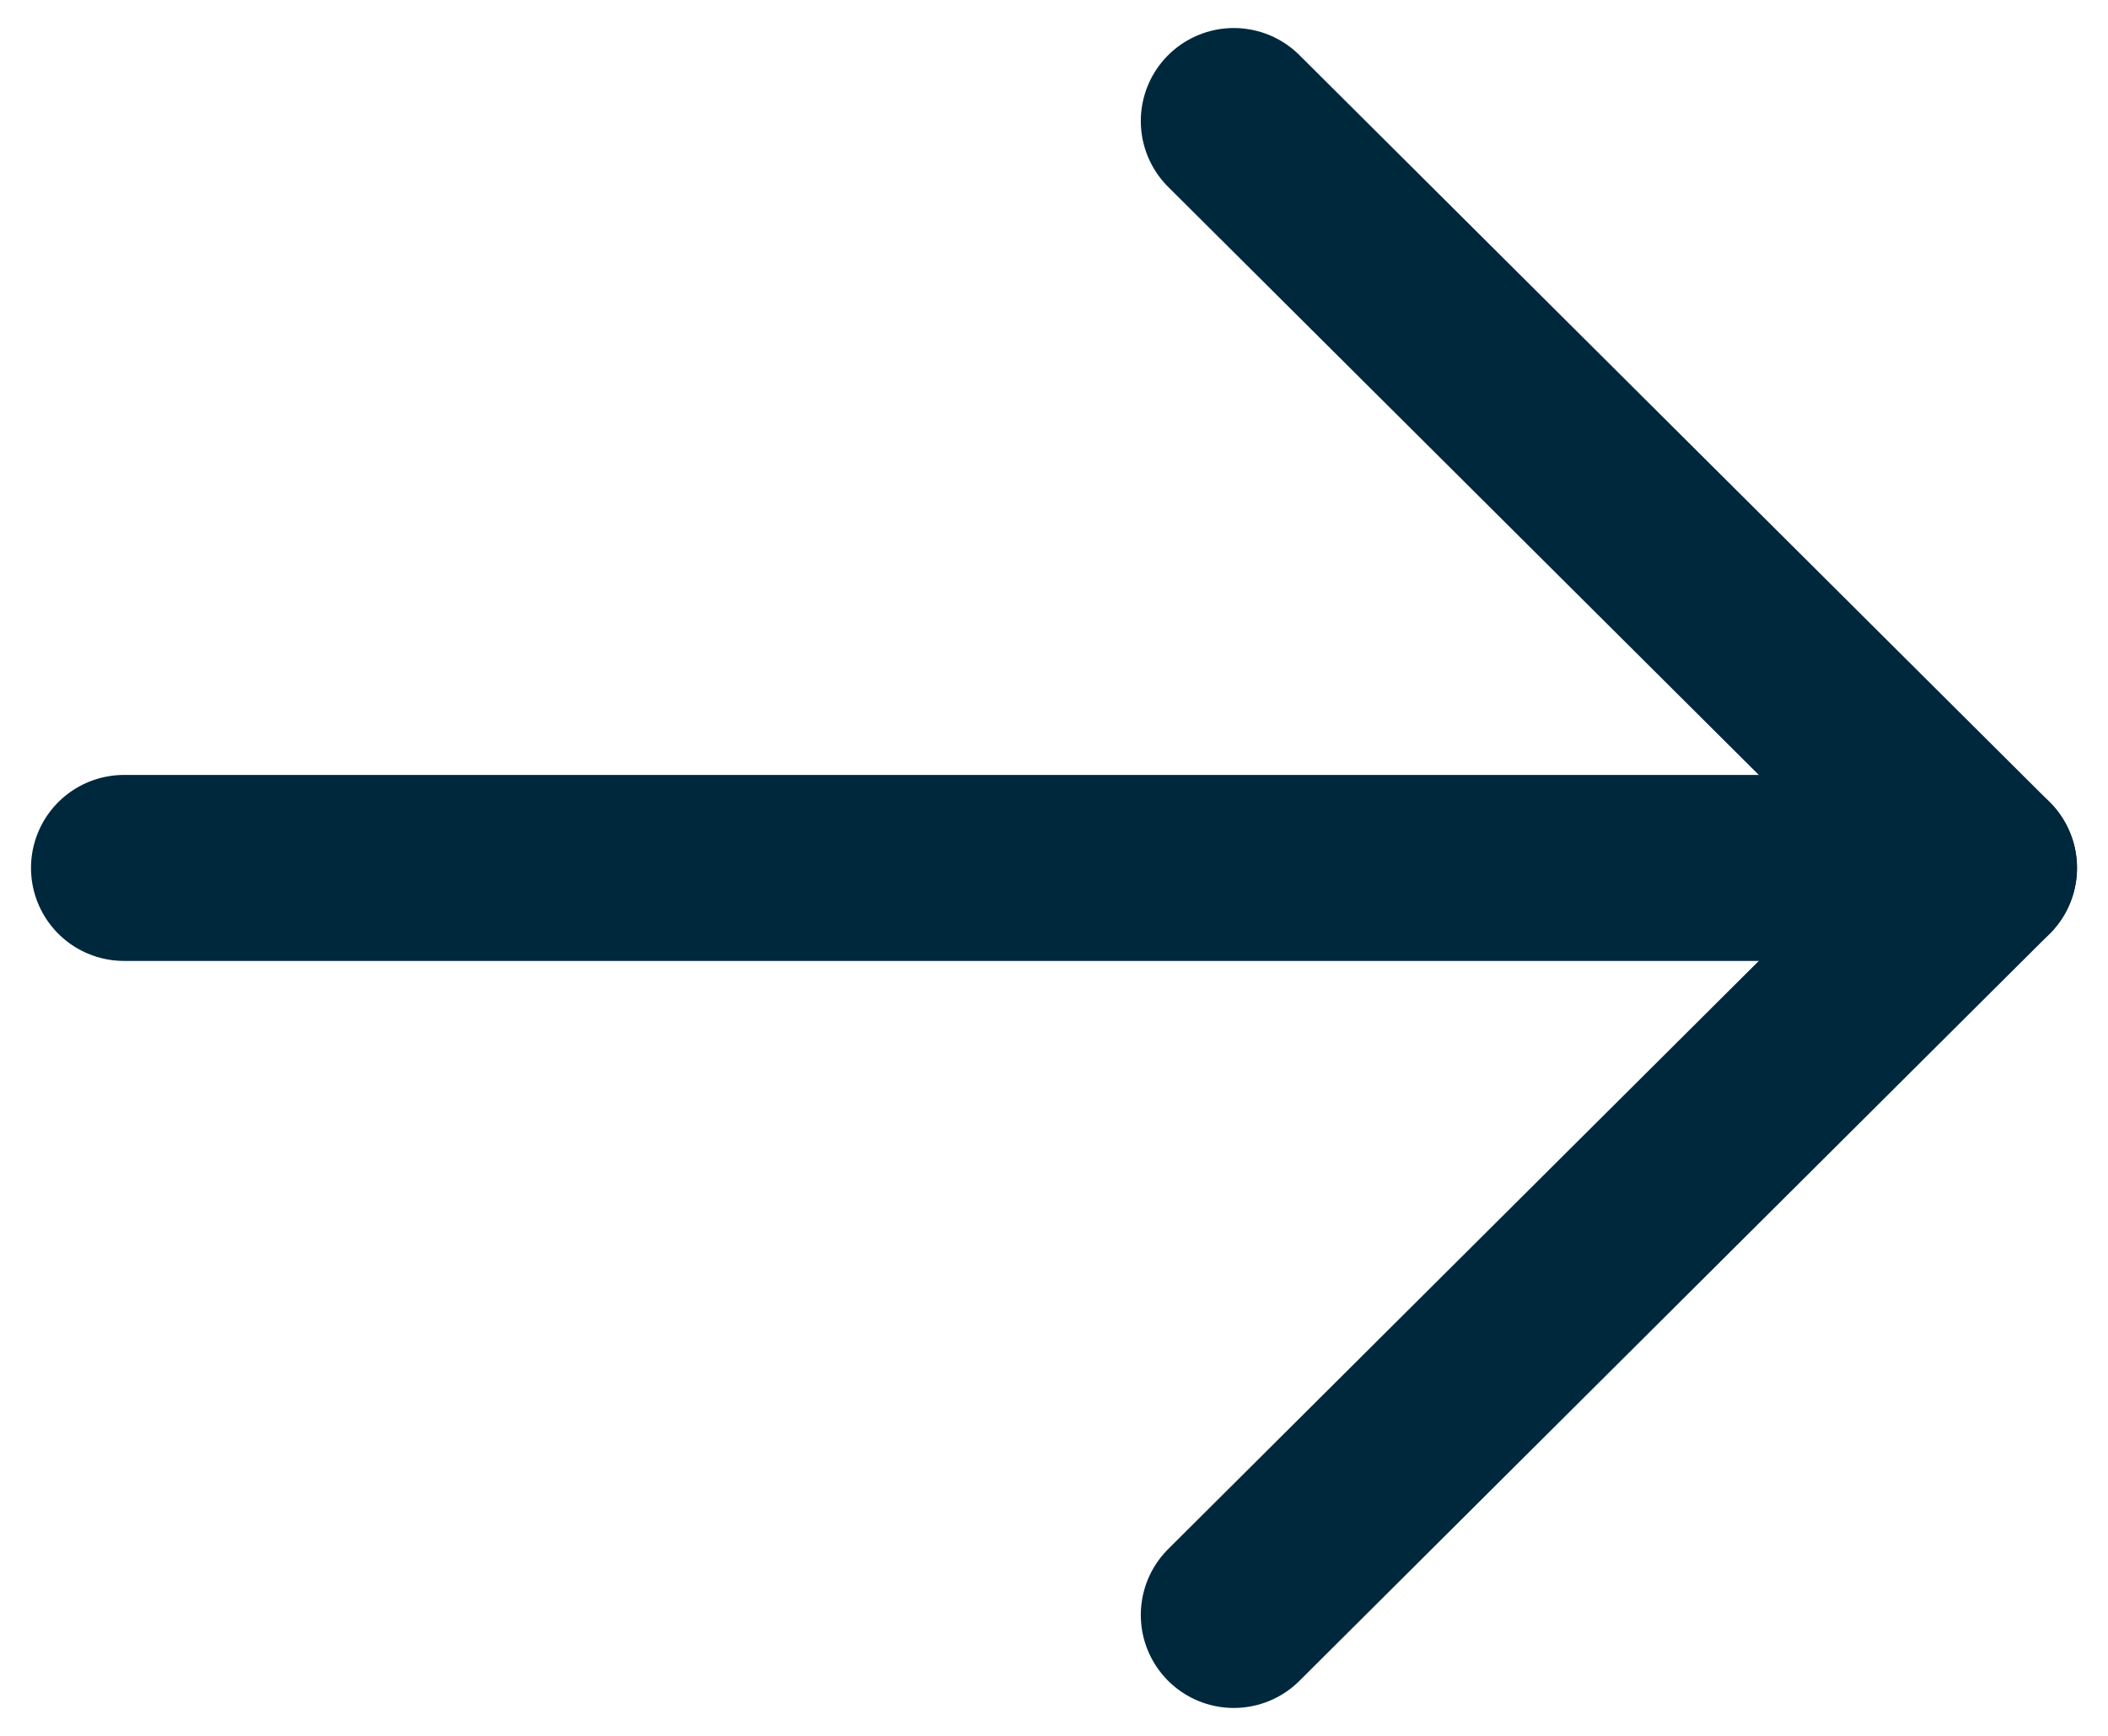
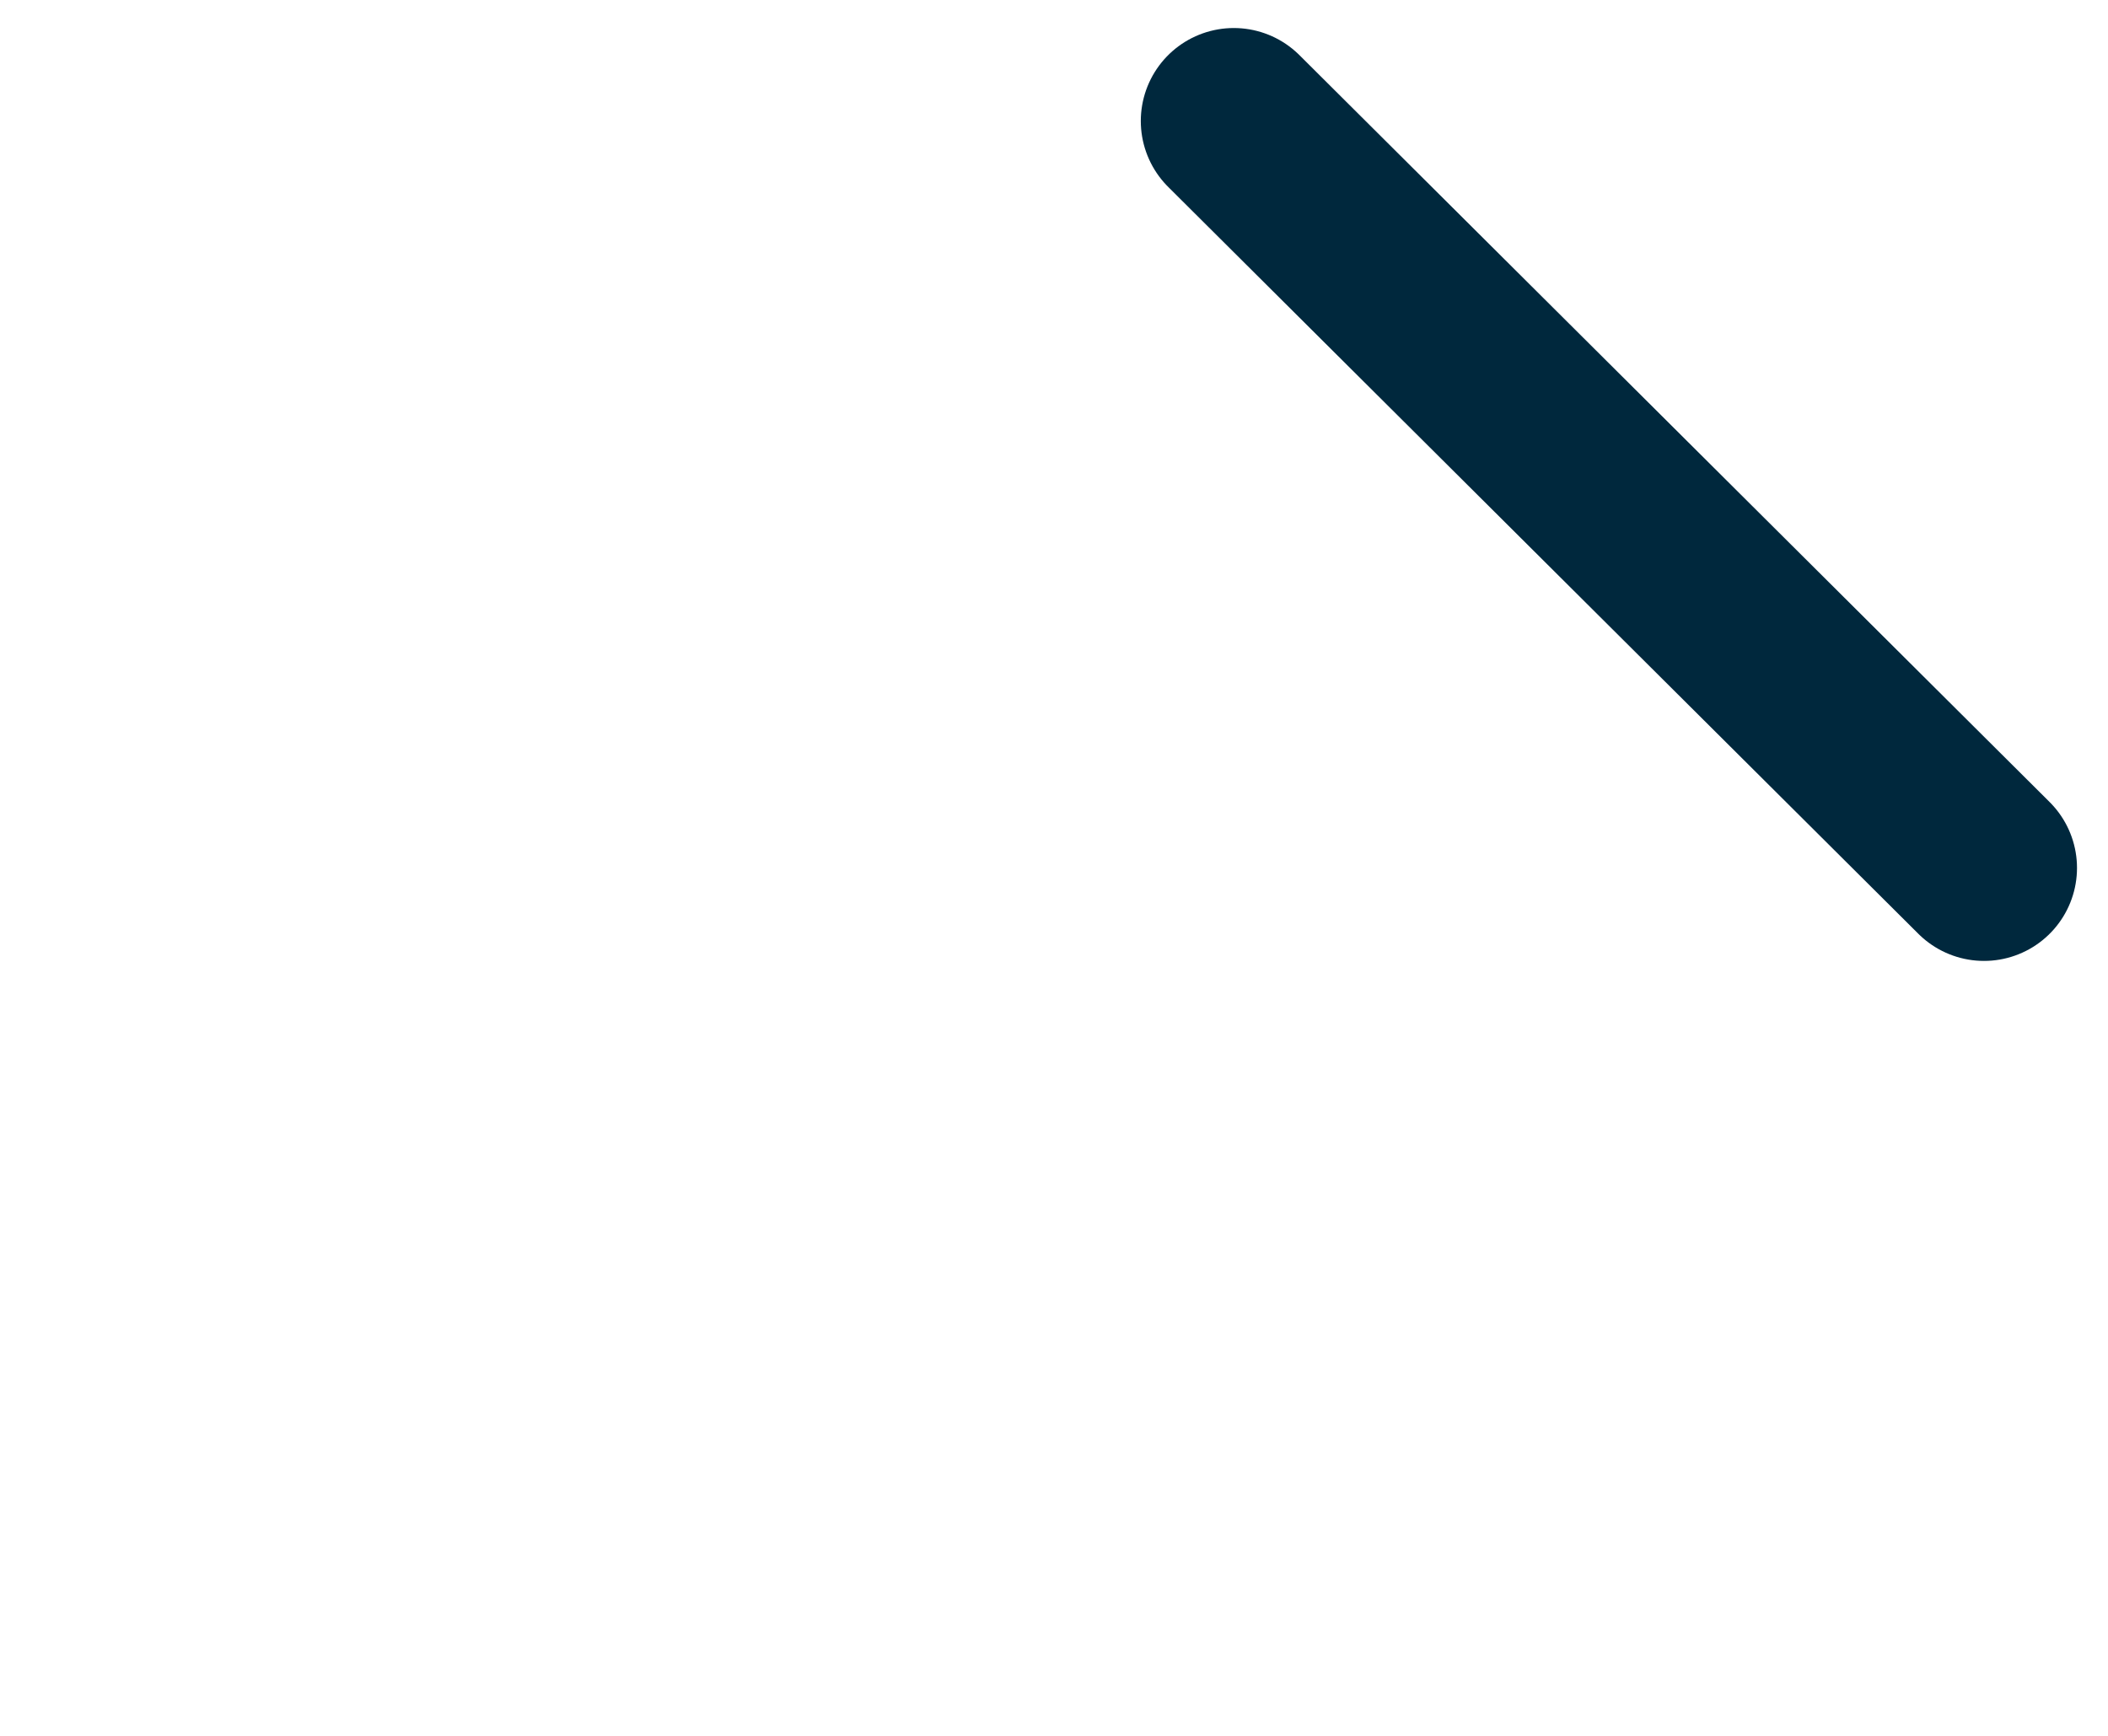
<svg xmlns="http://www.w3.org/2000/svg" width="17" height="14" viewBox="0 0 17 14" fill="none">
-   <path d="M16 7H1" stroke="#00283D" stroke-width="1.5" stroke-linecap="round" stroke-linejoin="round" />
-   <path d="M9.95 0.976L16 7L9.95 13.025" stroke="#00283D" stroke-width="1.5" stroke-linecap="round" stroke-linejoin="round" />
+   <path d="M9.95 0.976L16 7" stroke="#00283D" stroke-width="1.5" stroke-linecap="round" stroke-linejoin="round" />
</svg>